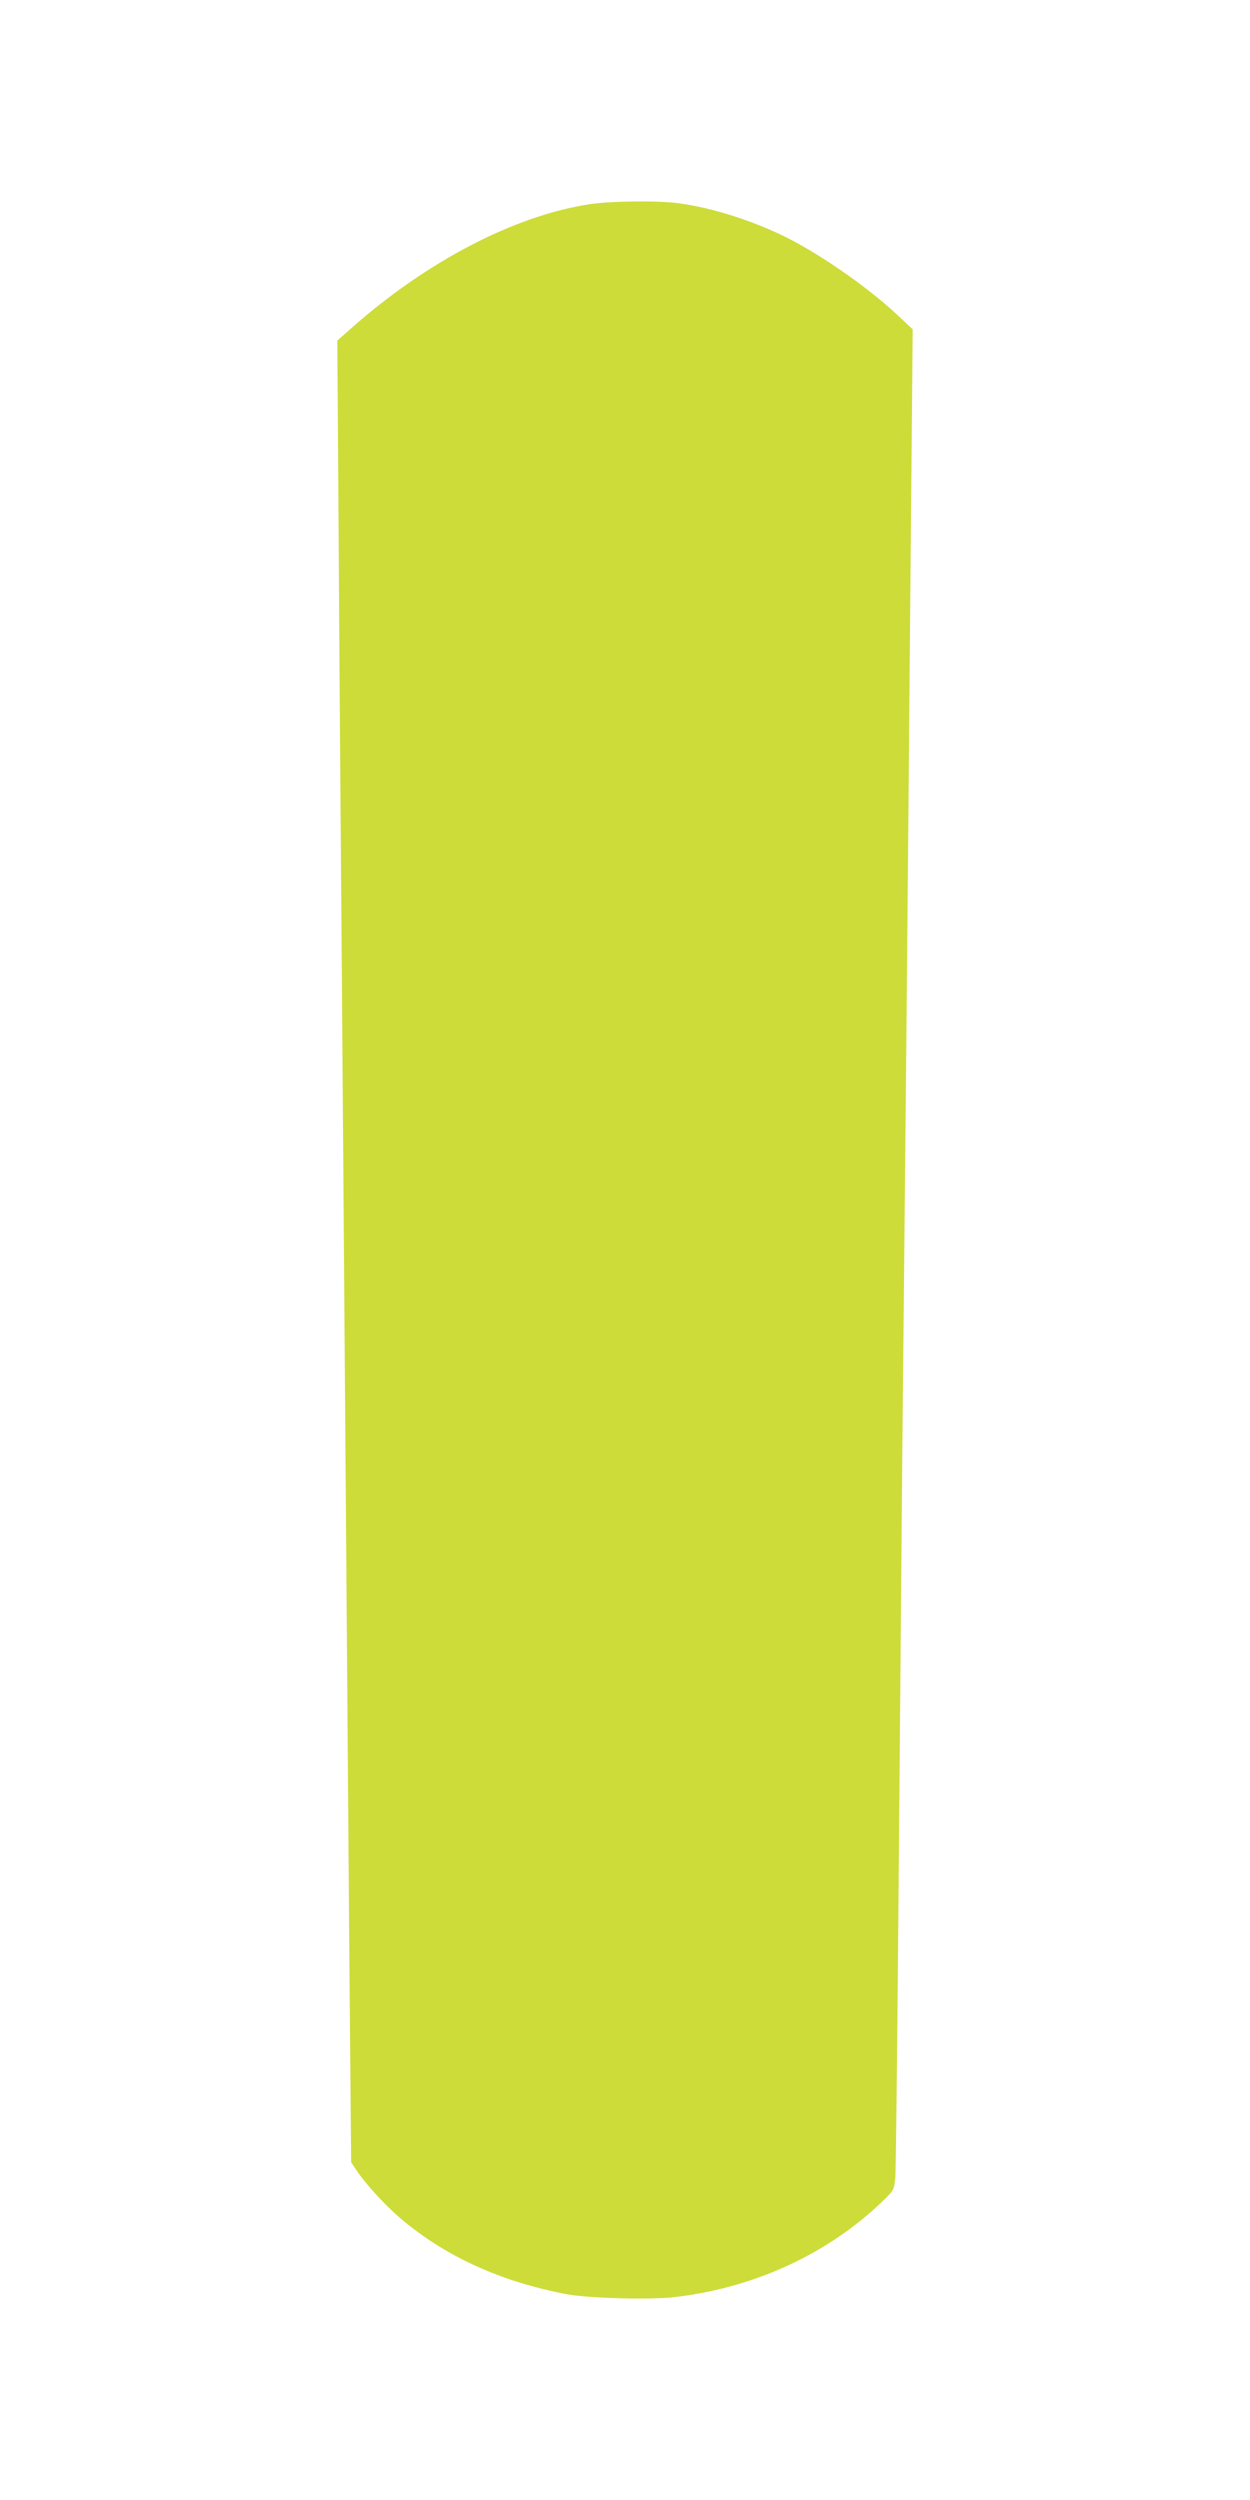
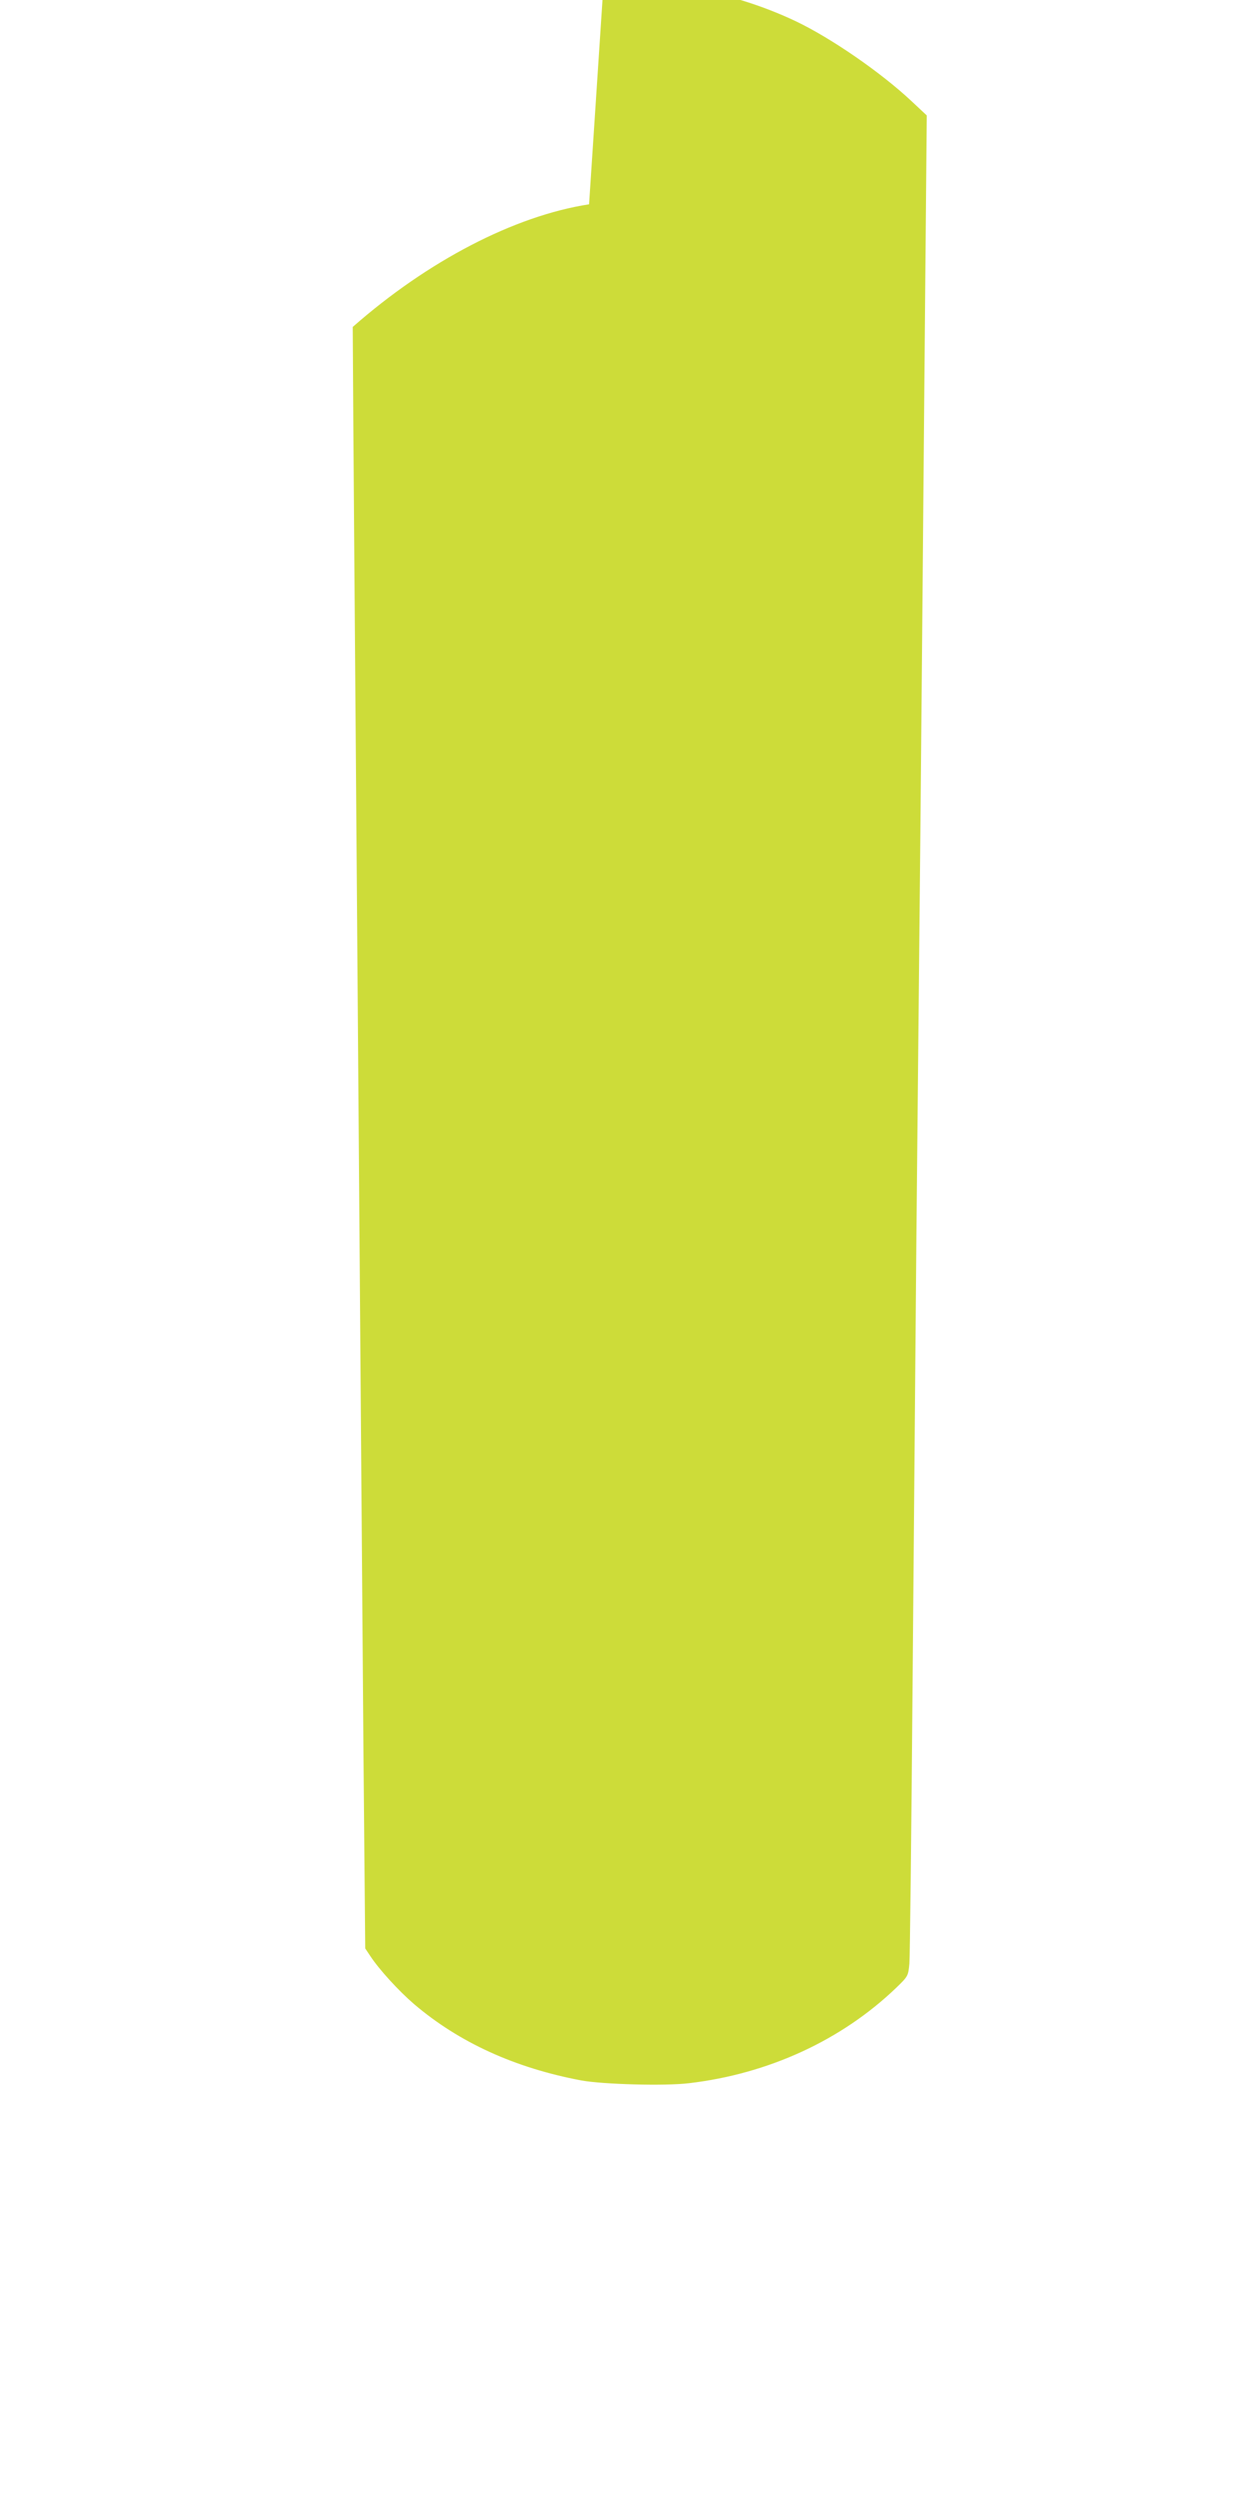
<svg xmlns="http://www.w3.org/2000/svg" version="1.0" width="640pt" height="1280pt" viewBox="0 0 640 1280" preserveAspectRatio="xMidYMid meet">
  <g transform="translate(0,1280) scale(0.1,-0.1)" fill="#cddc39" stroke="none">
-     <path d="M3016 11754 c-382 -59 -826 -290 -1210 -628 l-79 -70 7 -1025 c3 -564 11 -1550 16 -2191 5 -641 14 -1829 20 -2640 6 -811 15 -1924 19 -2473 l9 -998 26 -39 c46 -70 146 -179 224 -246 230 -196 516 -327 857 -391 110 -20 427 -29 551 -14 407 48 781 220 1061 489 60 58 61 60 67 123 3 35 10 660 16 1389 6 729 15 1782 20 2340 6 558 14 1472 20 2030 5 558 15 1620 21 2360 l12 1344 -79 74 c-157 147 -411 322 -591 408 -173 82 -361 140 -526 163 -106 15 -352 12 -461 -5z" />
+     <path d="M3016 11754 c-382 -59 -826 -290 -1210 -628 c3 -564 11 -1550 16 -2191 5 -641 14 -1829 20 -2640 6 -811 15 -1924 19 -2473 l9 -998 26 -39 c46 -70 146 -179 224 -246 230 -196 516 -327 857 -391 110 -20 427 -29 551 -14 407 48 781 220 1061 489 60 58 61 60 67 123 3 35 10 660 16 1389 6 729 15 1782 20 2340 6 558 14 1472 20 2030 5 558 15 1620 21 2360 l12 1344 -79 74 c-157 147 -411 322 -591 408 -173 82 -361 140 -526 163 -106 15 -352 12 -461 -5z" />
  </g>
</svg>